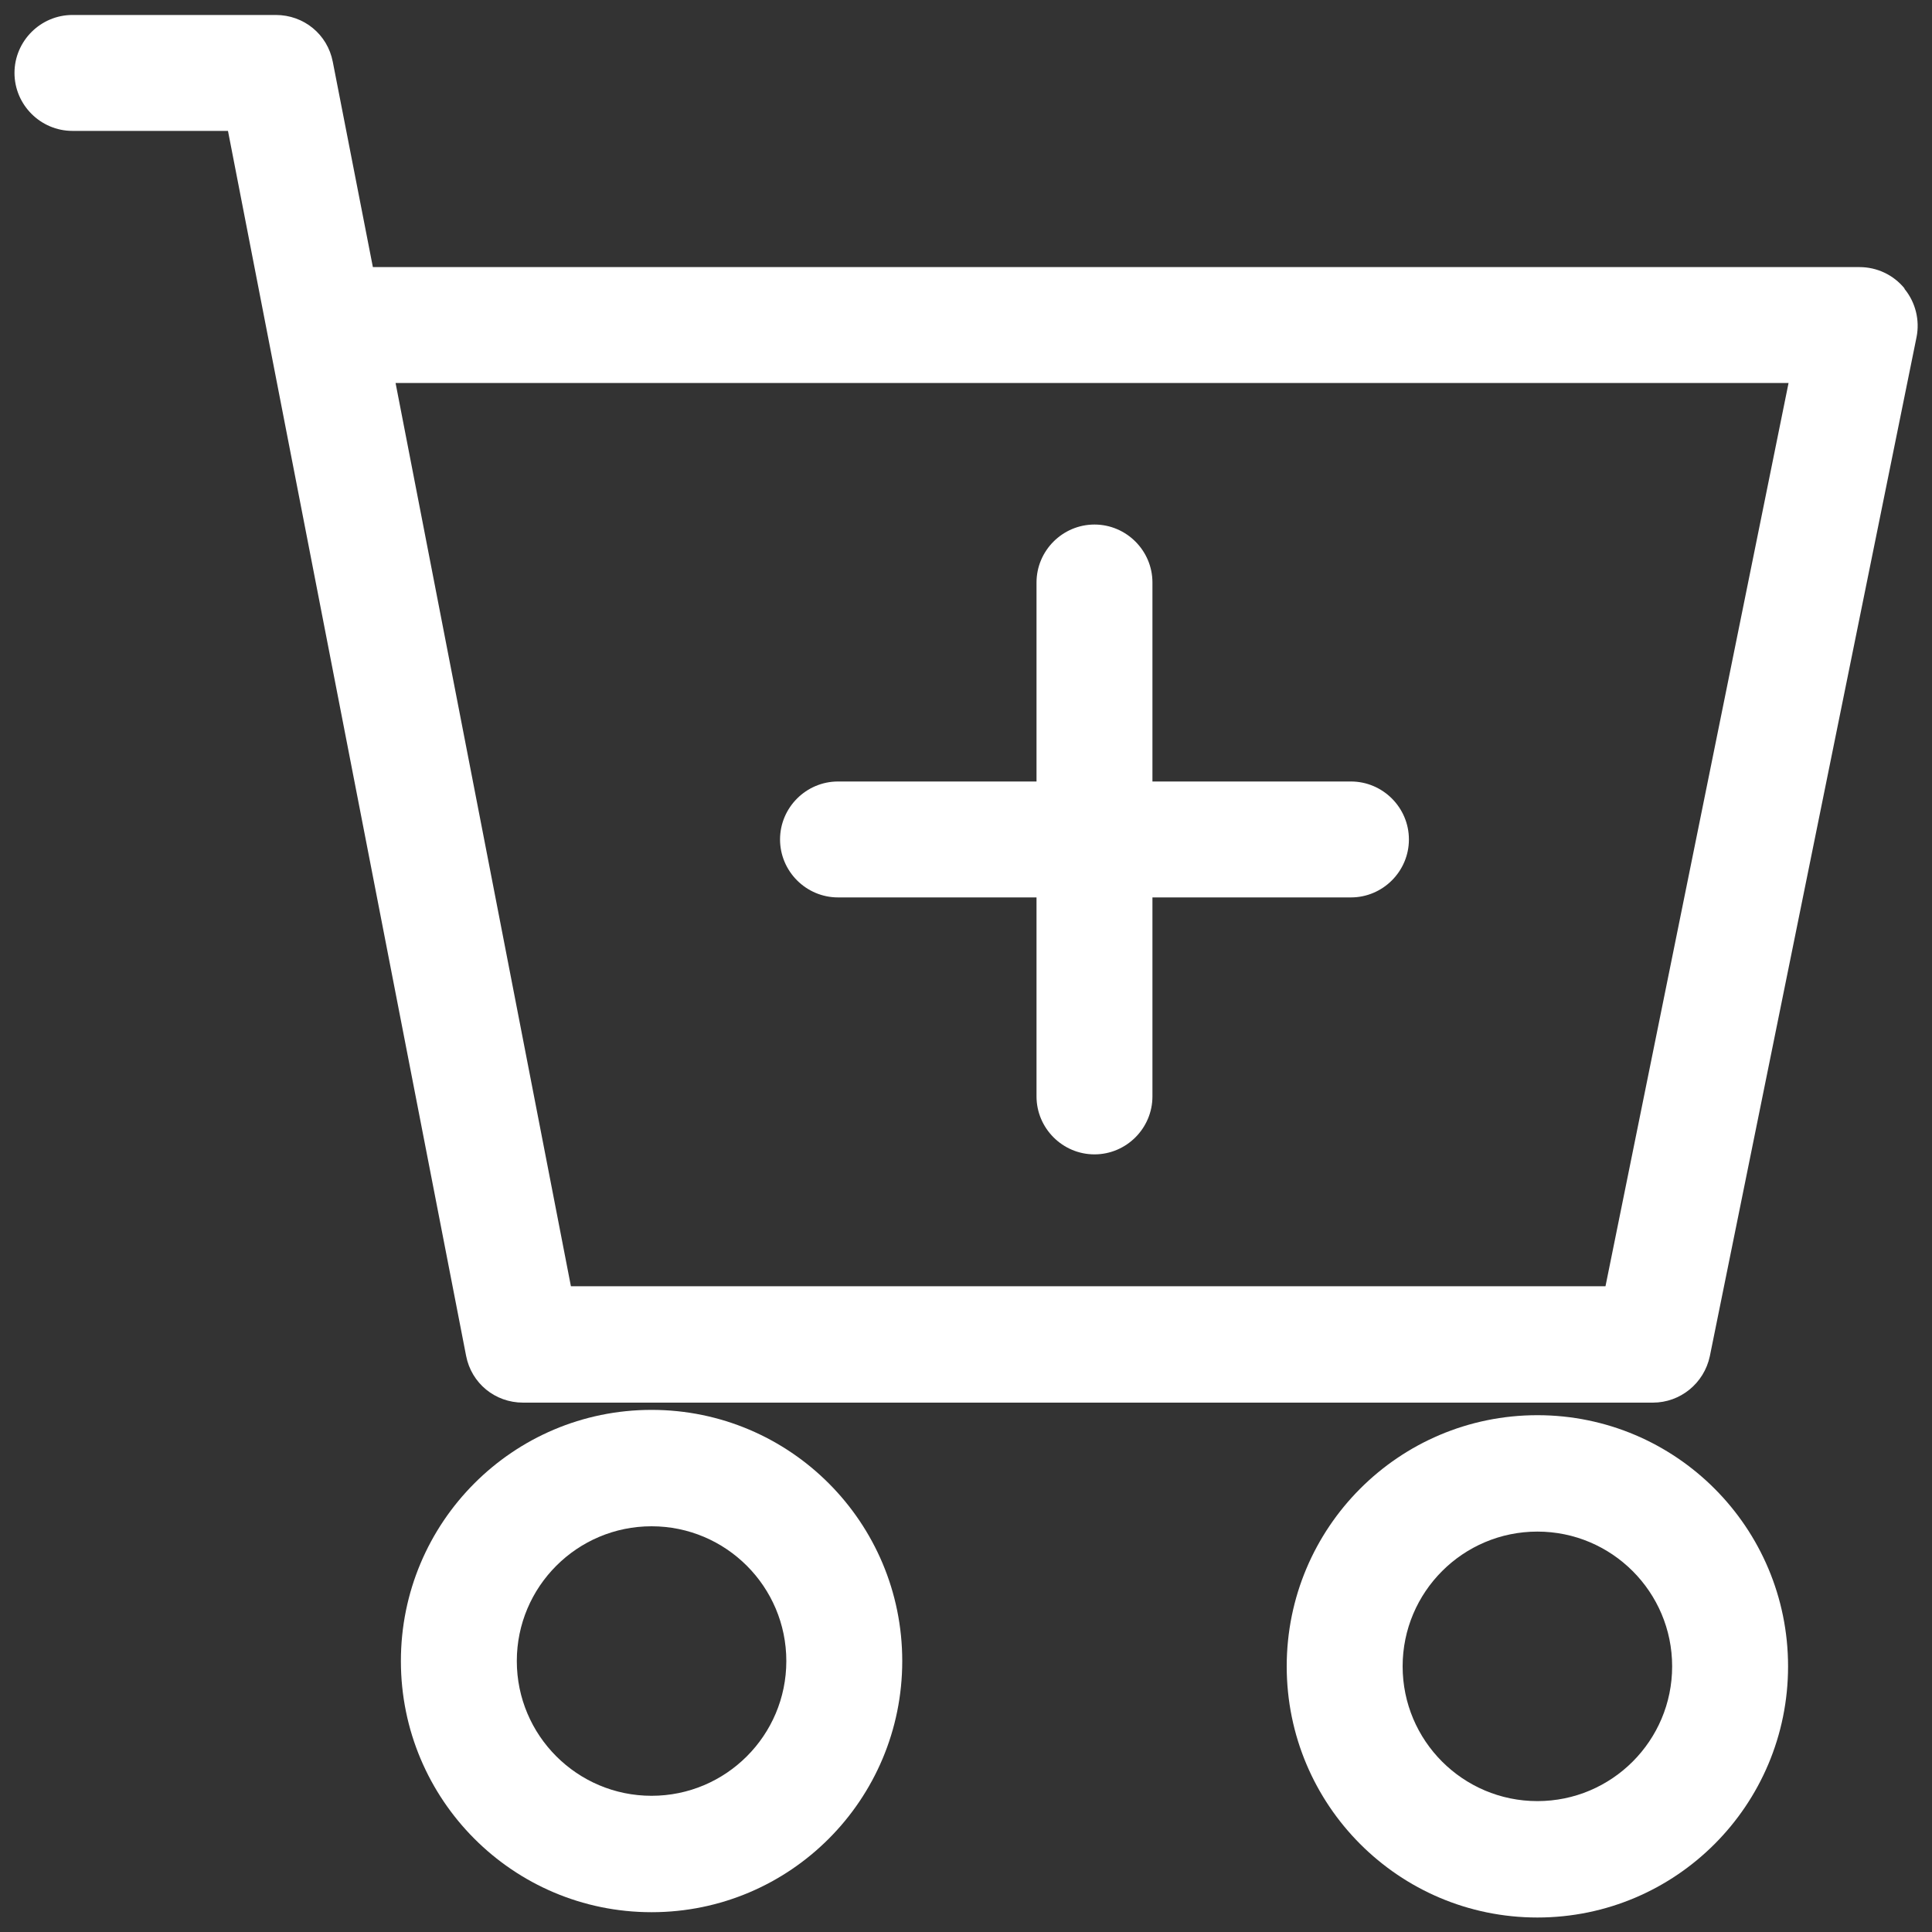
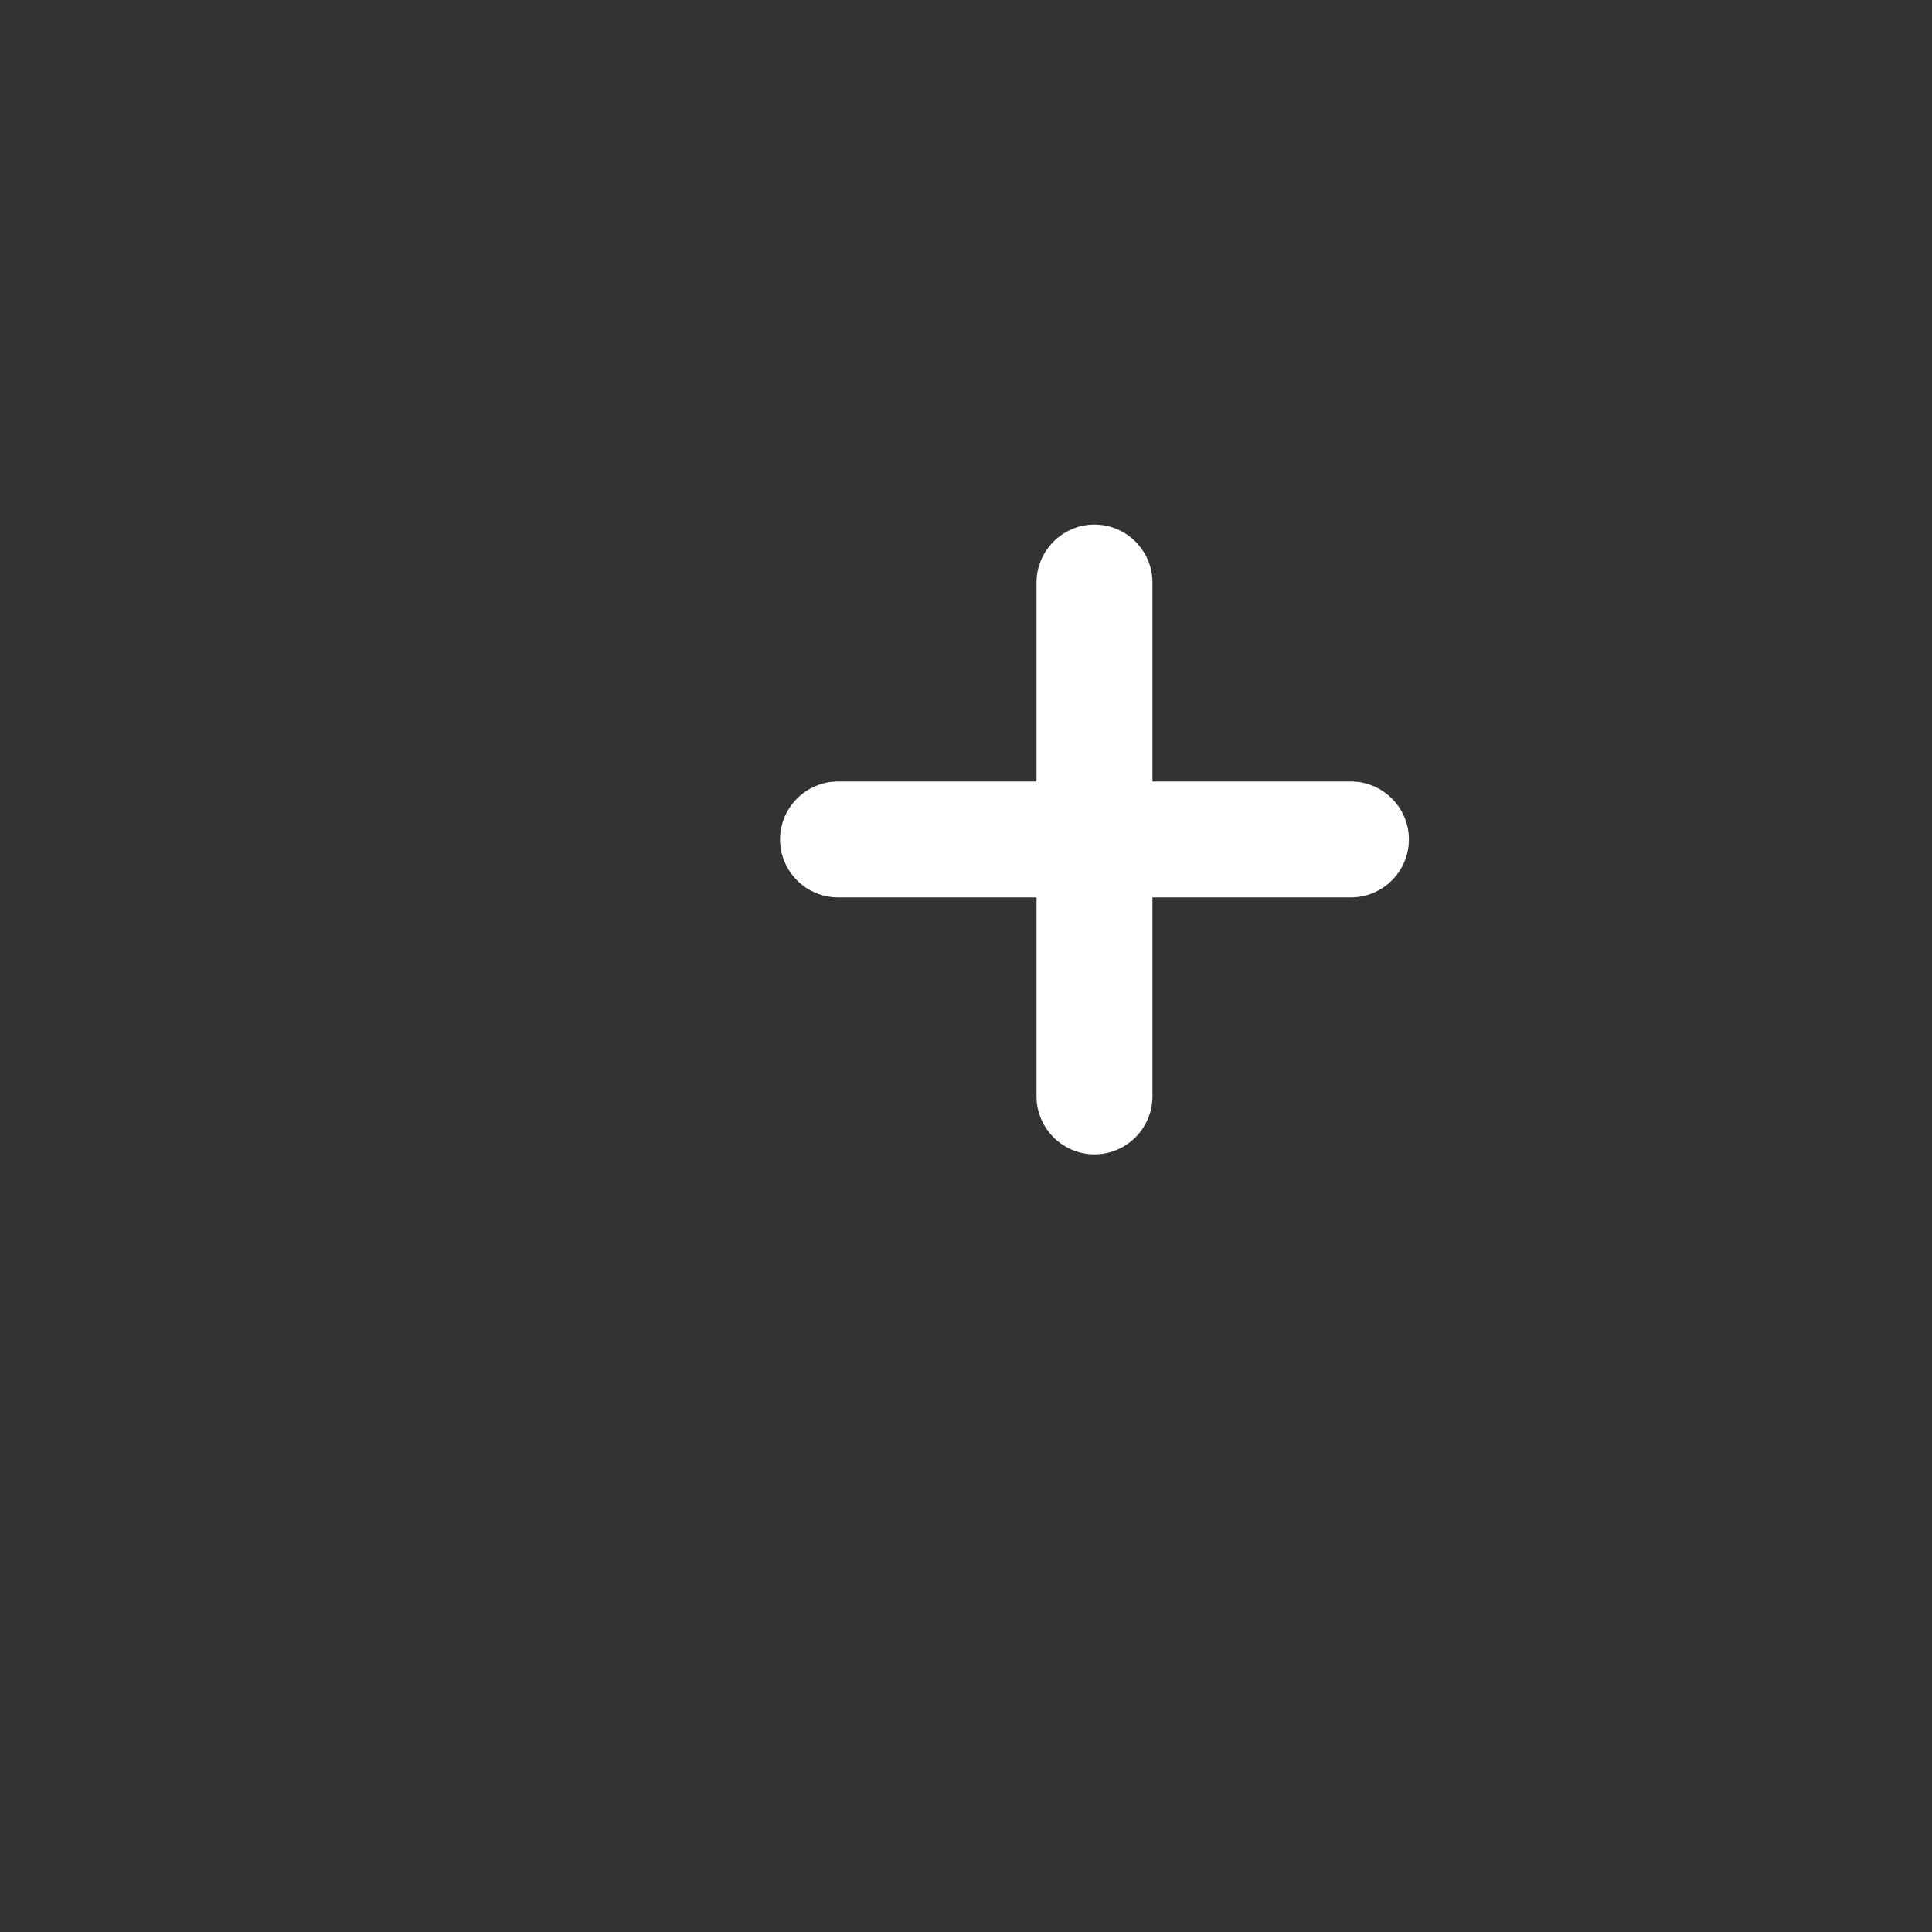
<svg xmlns="http://www.w3.org/2000/svg" id="Laag_1" version="1.1" viewBox="0 0 400 400">
  <rect x="0" y="0" width="400" height="400" fill="#333333" stroke="none" />
  <defs>
    <style>
      .st0 {
        fill: #fff;
      }
    </style>
  </defs>
-   <path class="st0" d="M134.9,291.9c-28.7,0-51.9,23.3-51.9,52s23.2,52,51.9,52,51.9-23.3,51.9-52-23.2-52-51.9-52ZM134.9,371.8c-15.4,0-27.9-12.5-27.9-27.9s12.5-27.9,27.9-27.9,27.9,12.5,27.9,27.9-12.5,27.9-27.9,27.9Z" />
-   <path class="st0" d="M318.3,293c-28.7,0-51.9,23.3-51.9,52s23.2,52,51.9,52,51.9-23.3,51.9-52-23.2-52-51.9-52ZM318.3,372.9c-15.4,0-27.9-12.5-27.9-27.9s12.5-27.9,27.9-27.9,27.9,12.5,27.9,27.9-12.5,27.9-27.9,27.9Z" />
  <path class="st0" d="M173.5,185.8h41.1v41.2c0,6.6,5.4,12,12,12s12-5.4,12-12v-41.2h41.1c6.6,0,12-5.4,12-12s-5.4-12-12-12h-41.1v-41.2c0-6.6-5.4-12-12-12s-12,5.4-12,12v41.2h-41.1c-6.6,0-12,5.4-12,12s5.4,12,12,12Z" />
-   <path class="st0" d="M394.3,59.7c-2.3-2.8-5.7-4.4-9.3-4.4H77.2l-8.3-42.5c-1.1-5.7-6-9.7-11.8-9.7H15c-6.6,0-12,5.4-12,12s5.4,12,12,12h32.2l49.3,253.6c1.1,5.7,6,9.7,11.8,9.7h233.9c5.7,0,10.6-4,11.8-9.6l42.8-211c.7-3.5-.2-7.2-2.5-10h0ZM332.4,266.3H118.2l-36.3-187h288.4l-37.9,187Z" />
</svg>